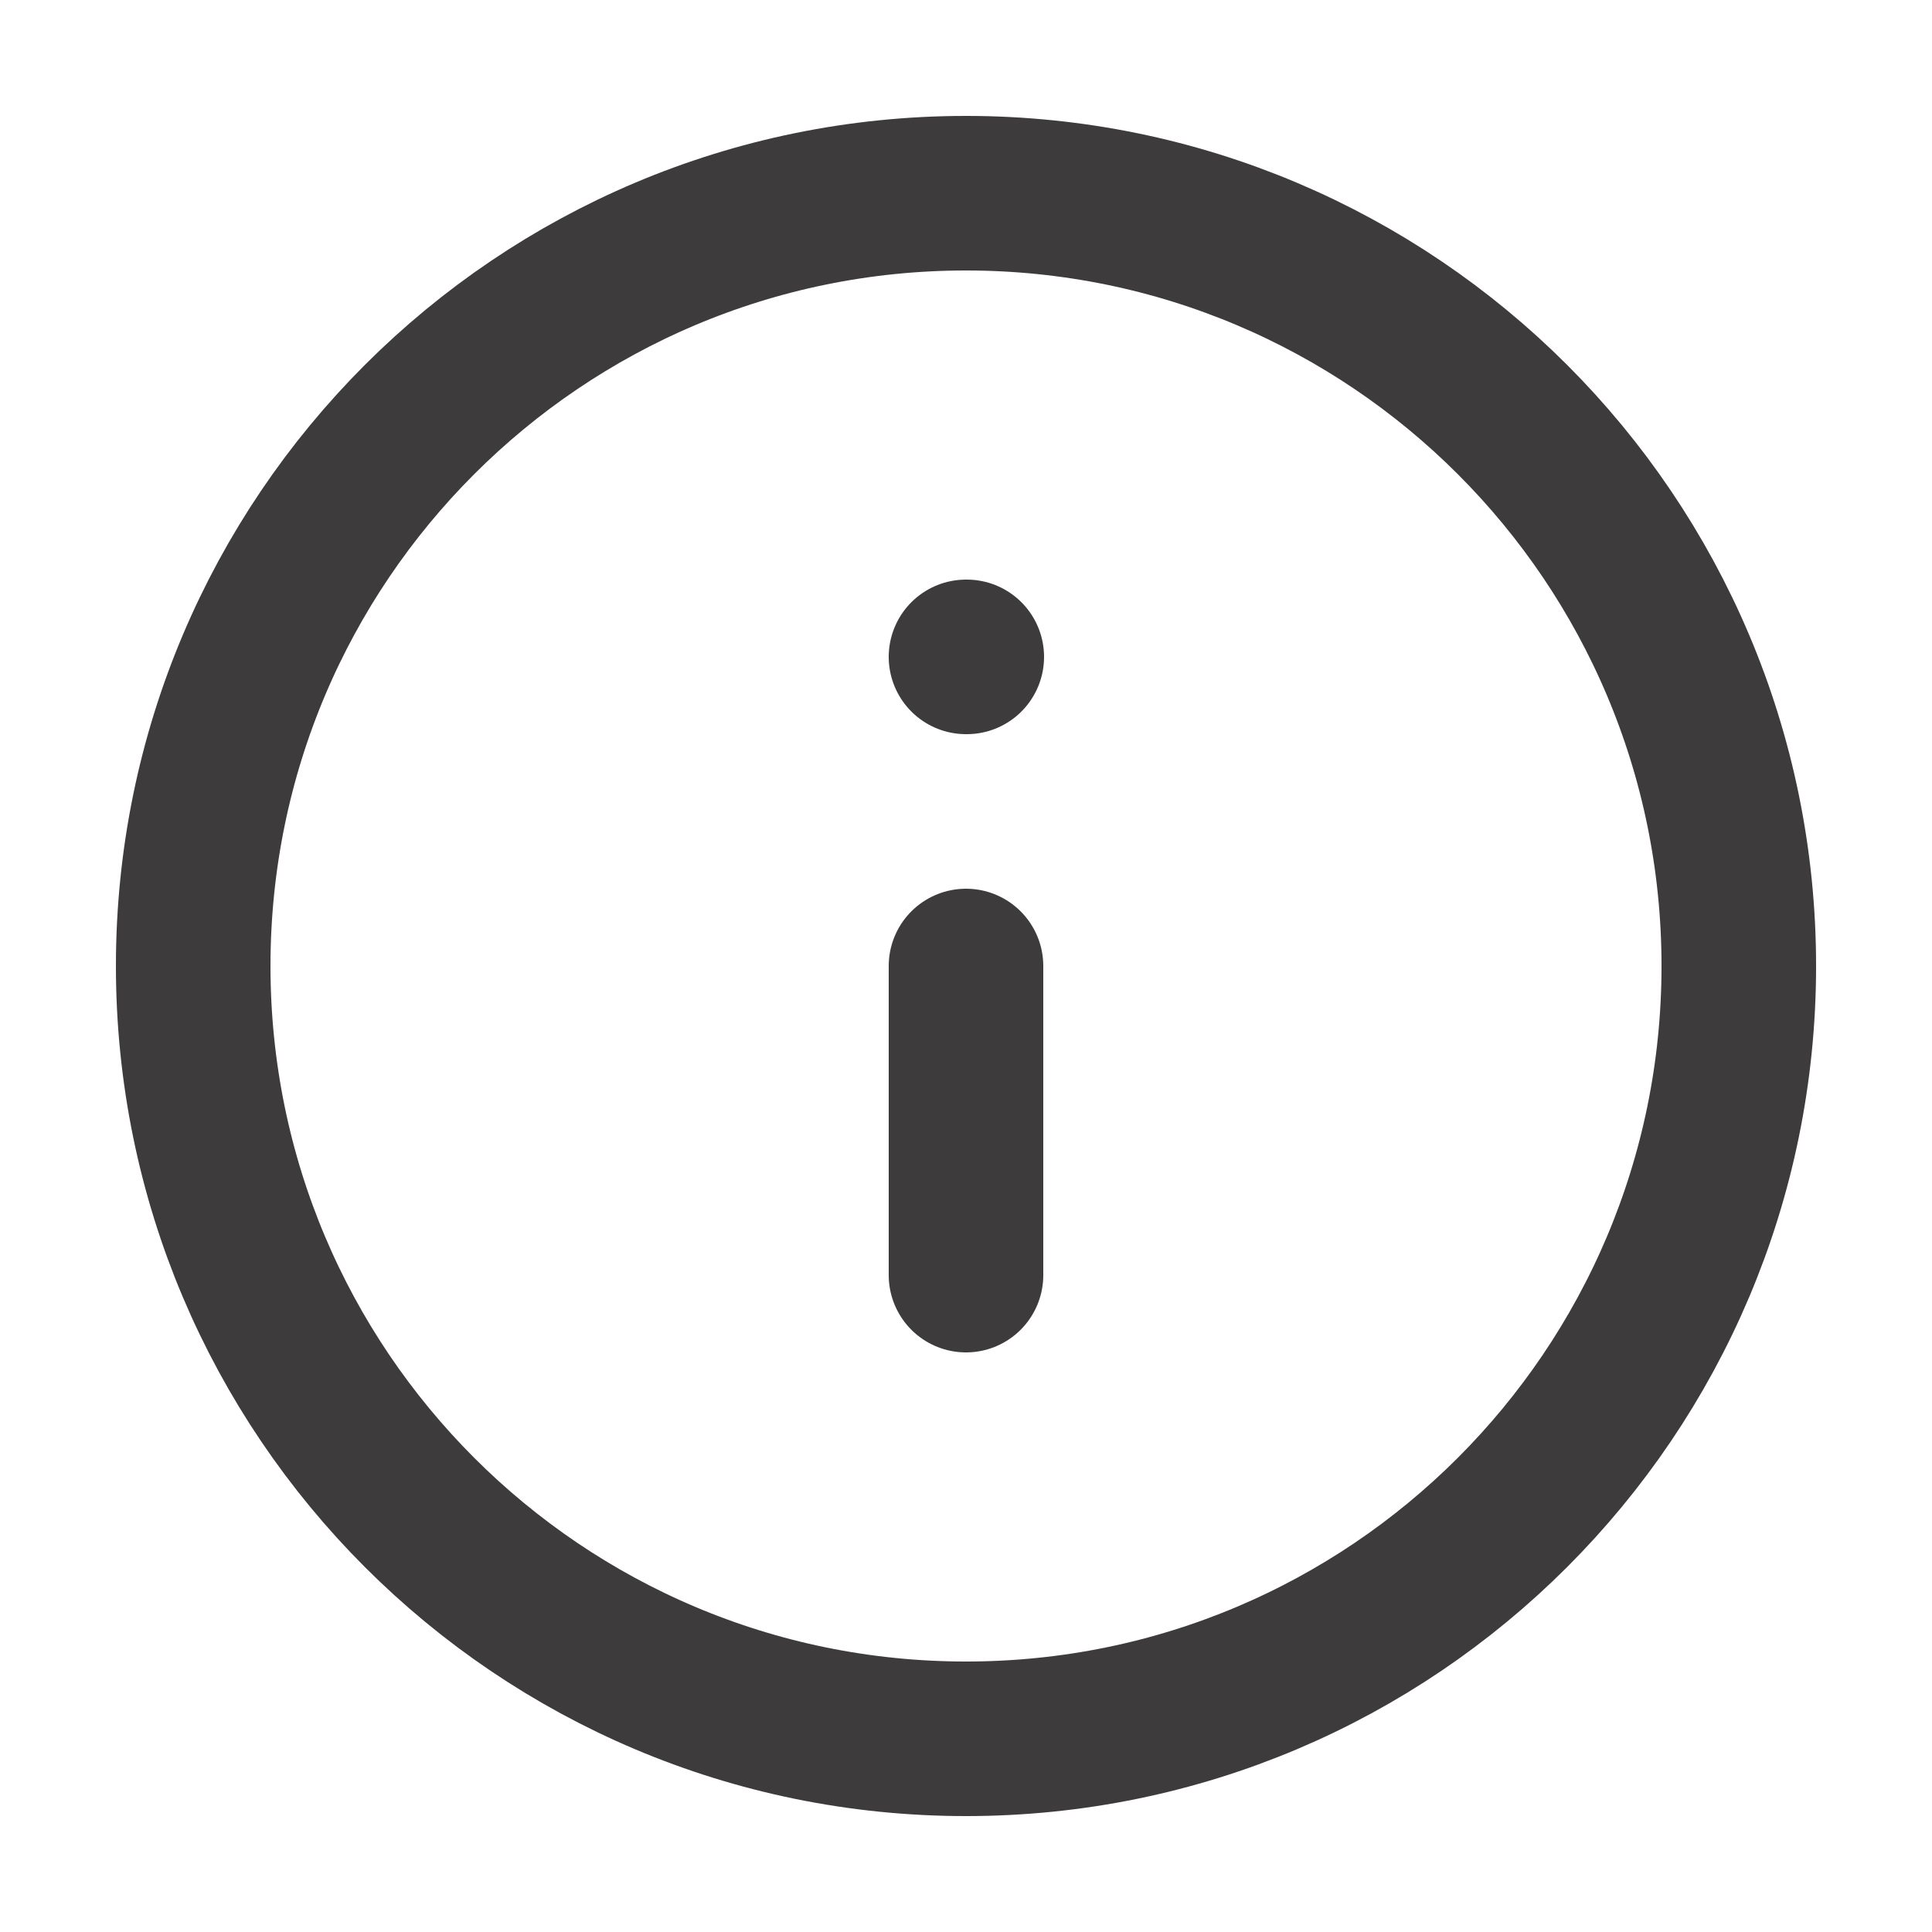
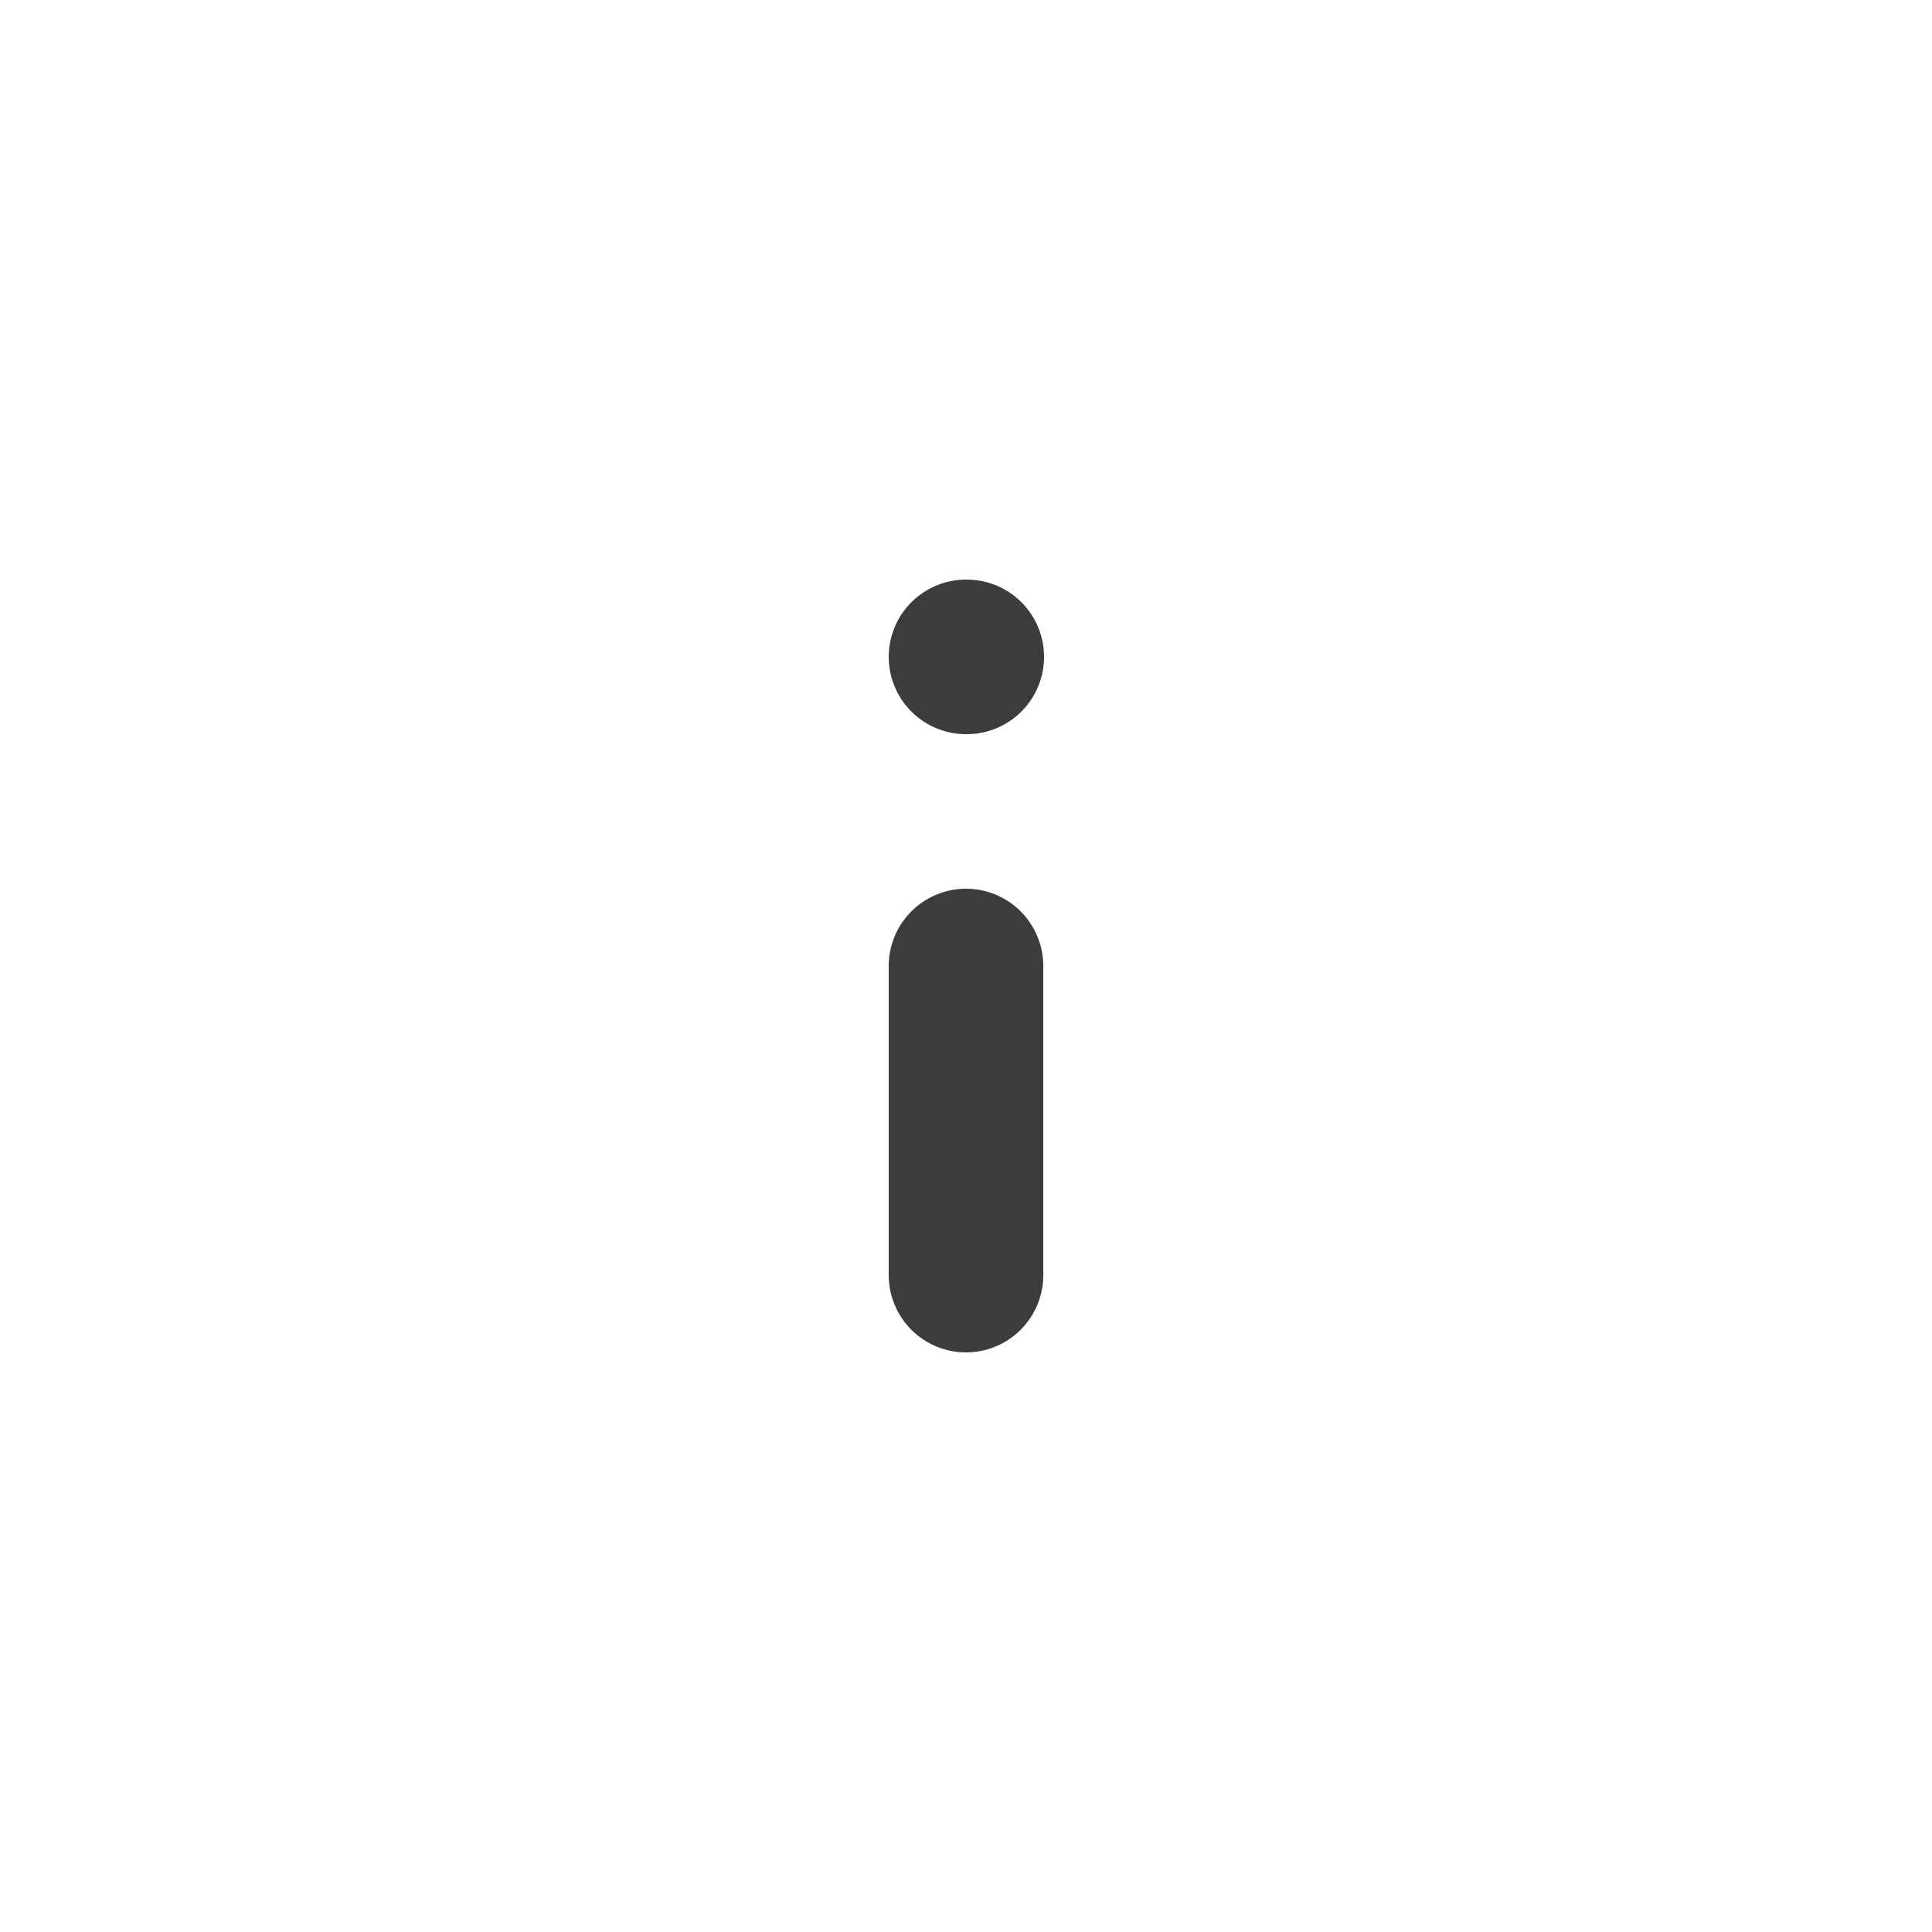
<svg xmlns="http://www.w3.org/2000/svg" width="25" height="25" viewBox="0 0 25 25" fill="none">
  <g id="Icon/info">
    <g id="Group">
-       <path id="Vector" d="M12.5 22.5C18.023 22.5 22.5 18.023 22.5 12.5C22.5 6.977 18.023 2.5 12.5 2.5C6.977 2.5 2.5 6.977 2.5 12.5C2.5 18.023 6.977 22.5 12.5 22.5Z" stroke="#3d3b3b" stroke-width="2" stroke-linecap="round" stroke-linejoin="round" />
      <path id="Vector_2" d="M12.5 16.5V12.5M12.5 8.5H12.51" stroke="#3d3b3b" stroke-width="2" stroke-linecap="round" stroke-linejoin="round" />
    </g>
  </g>
</svg>